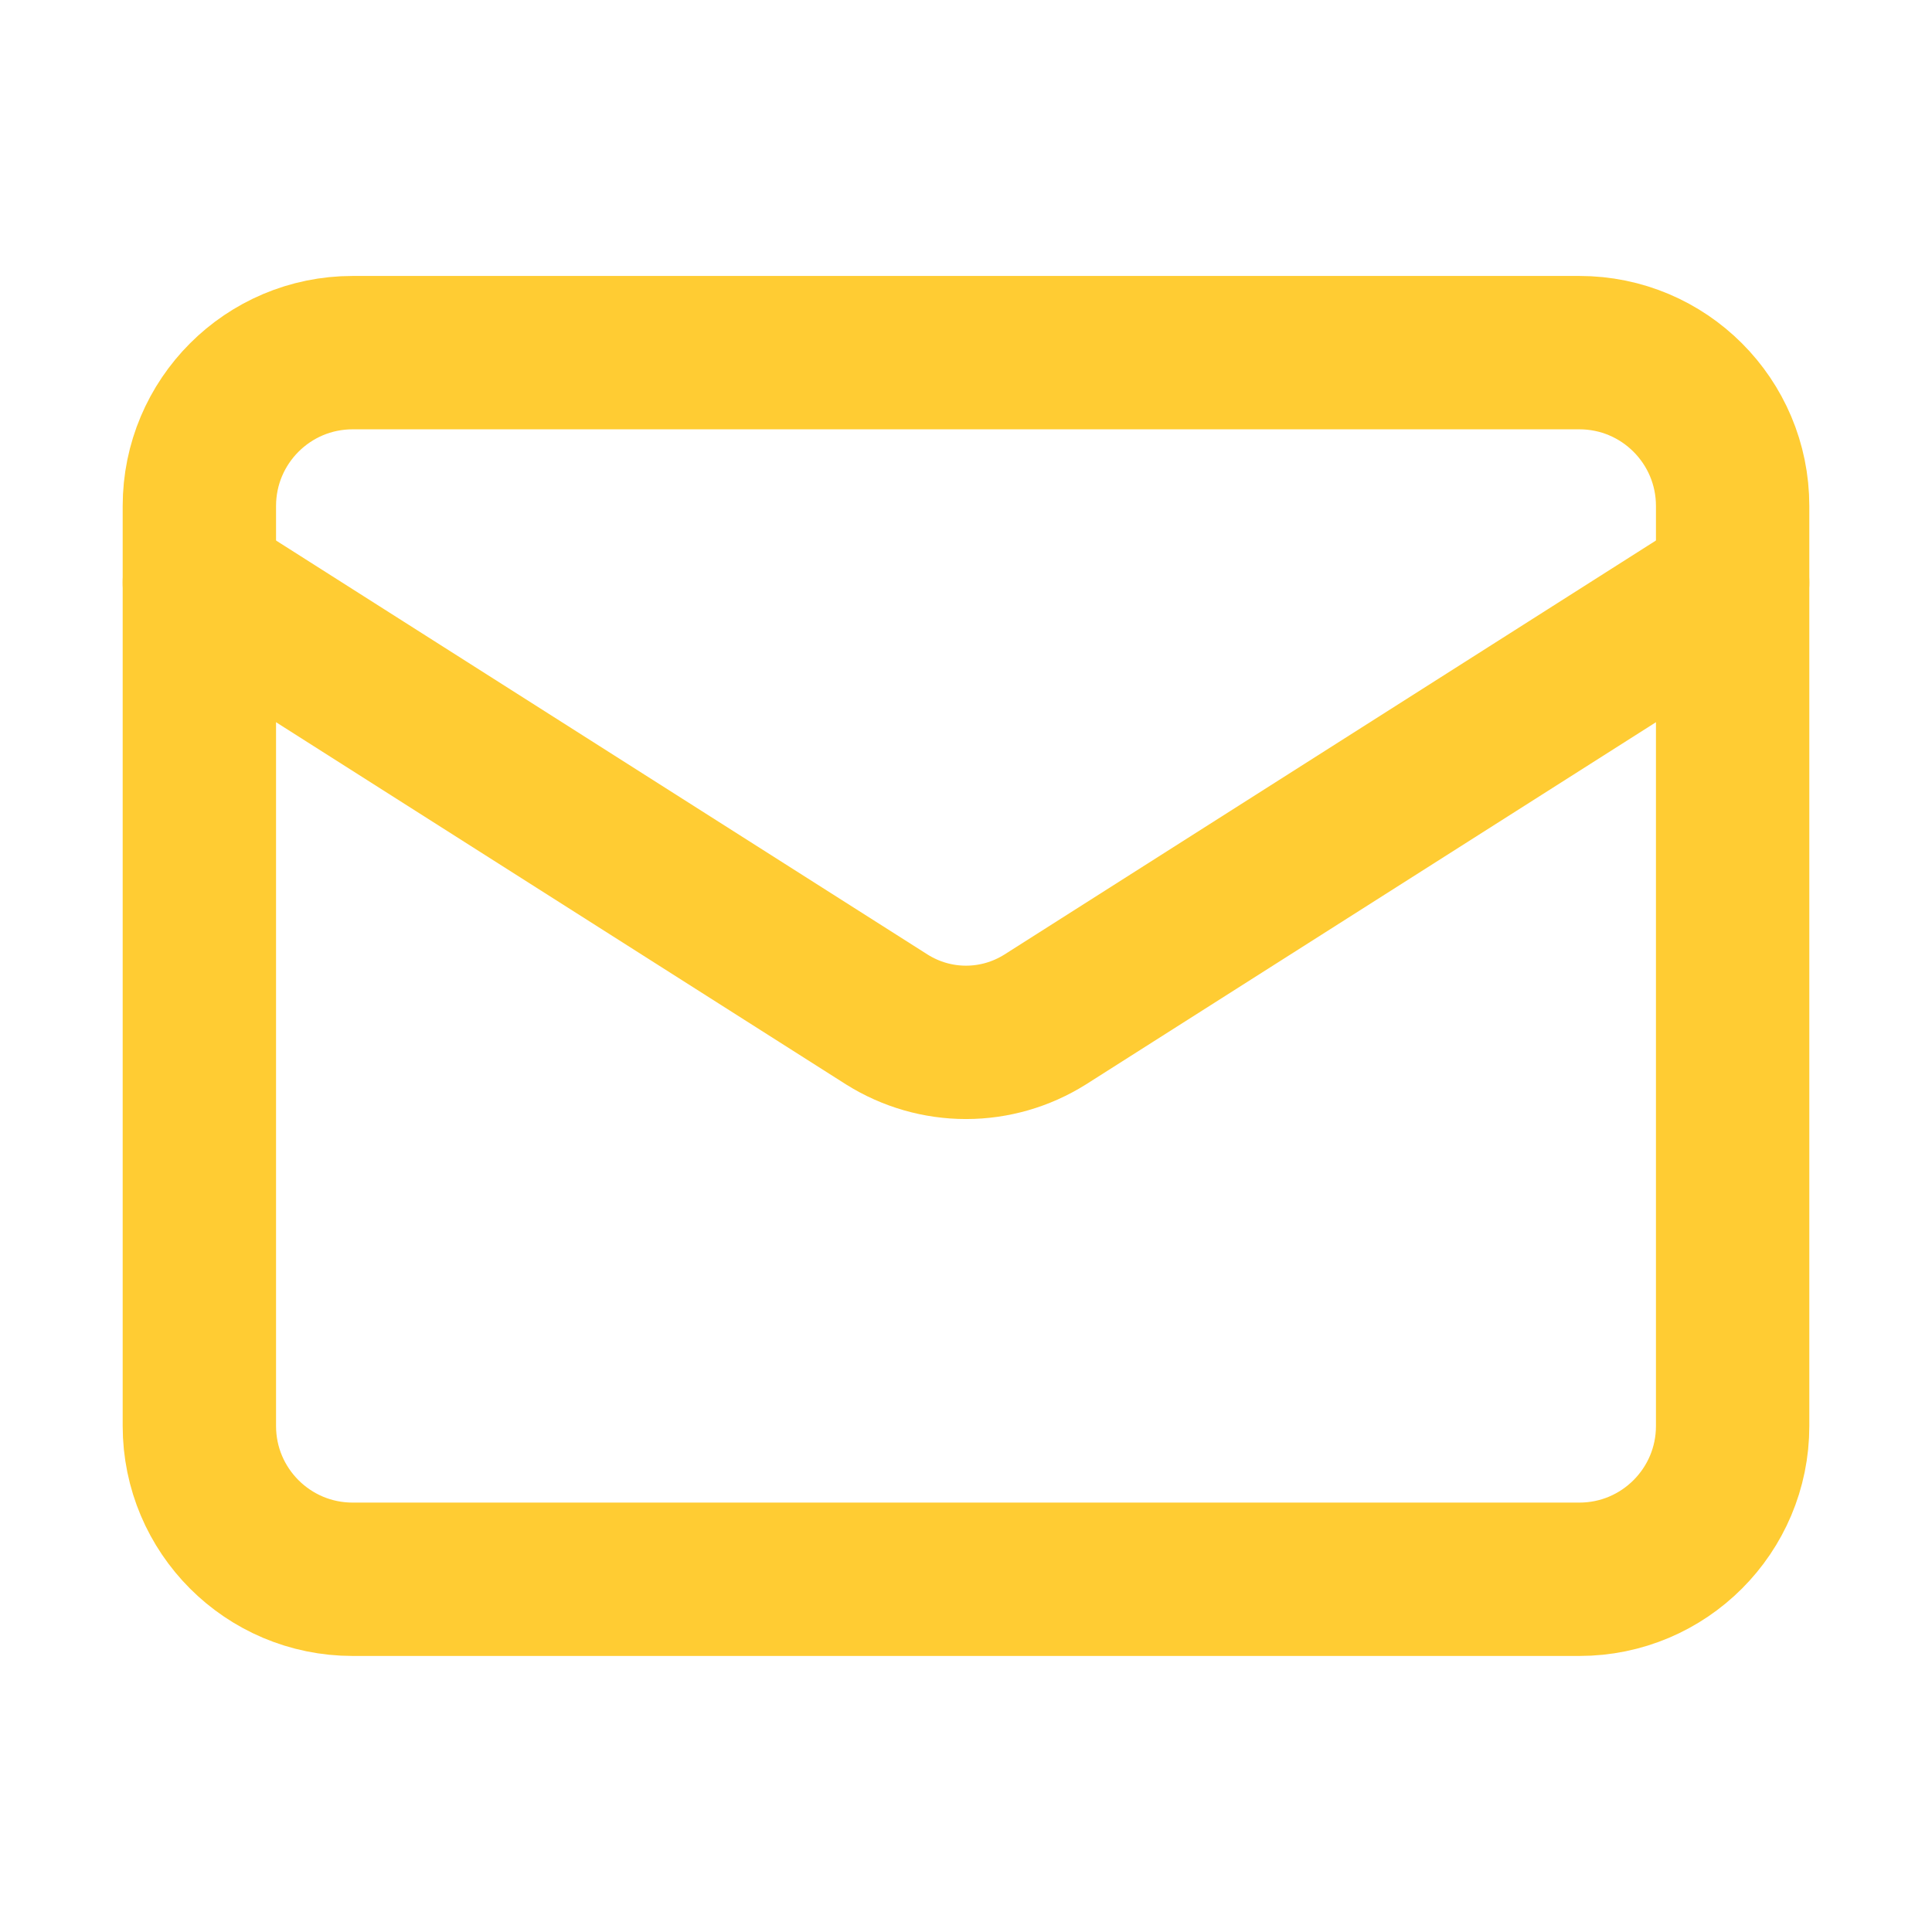
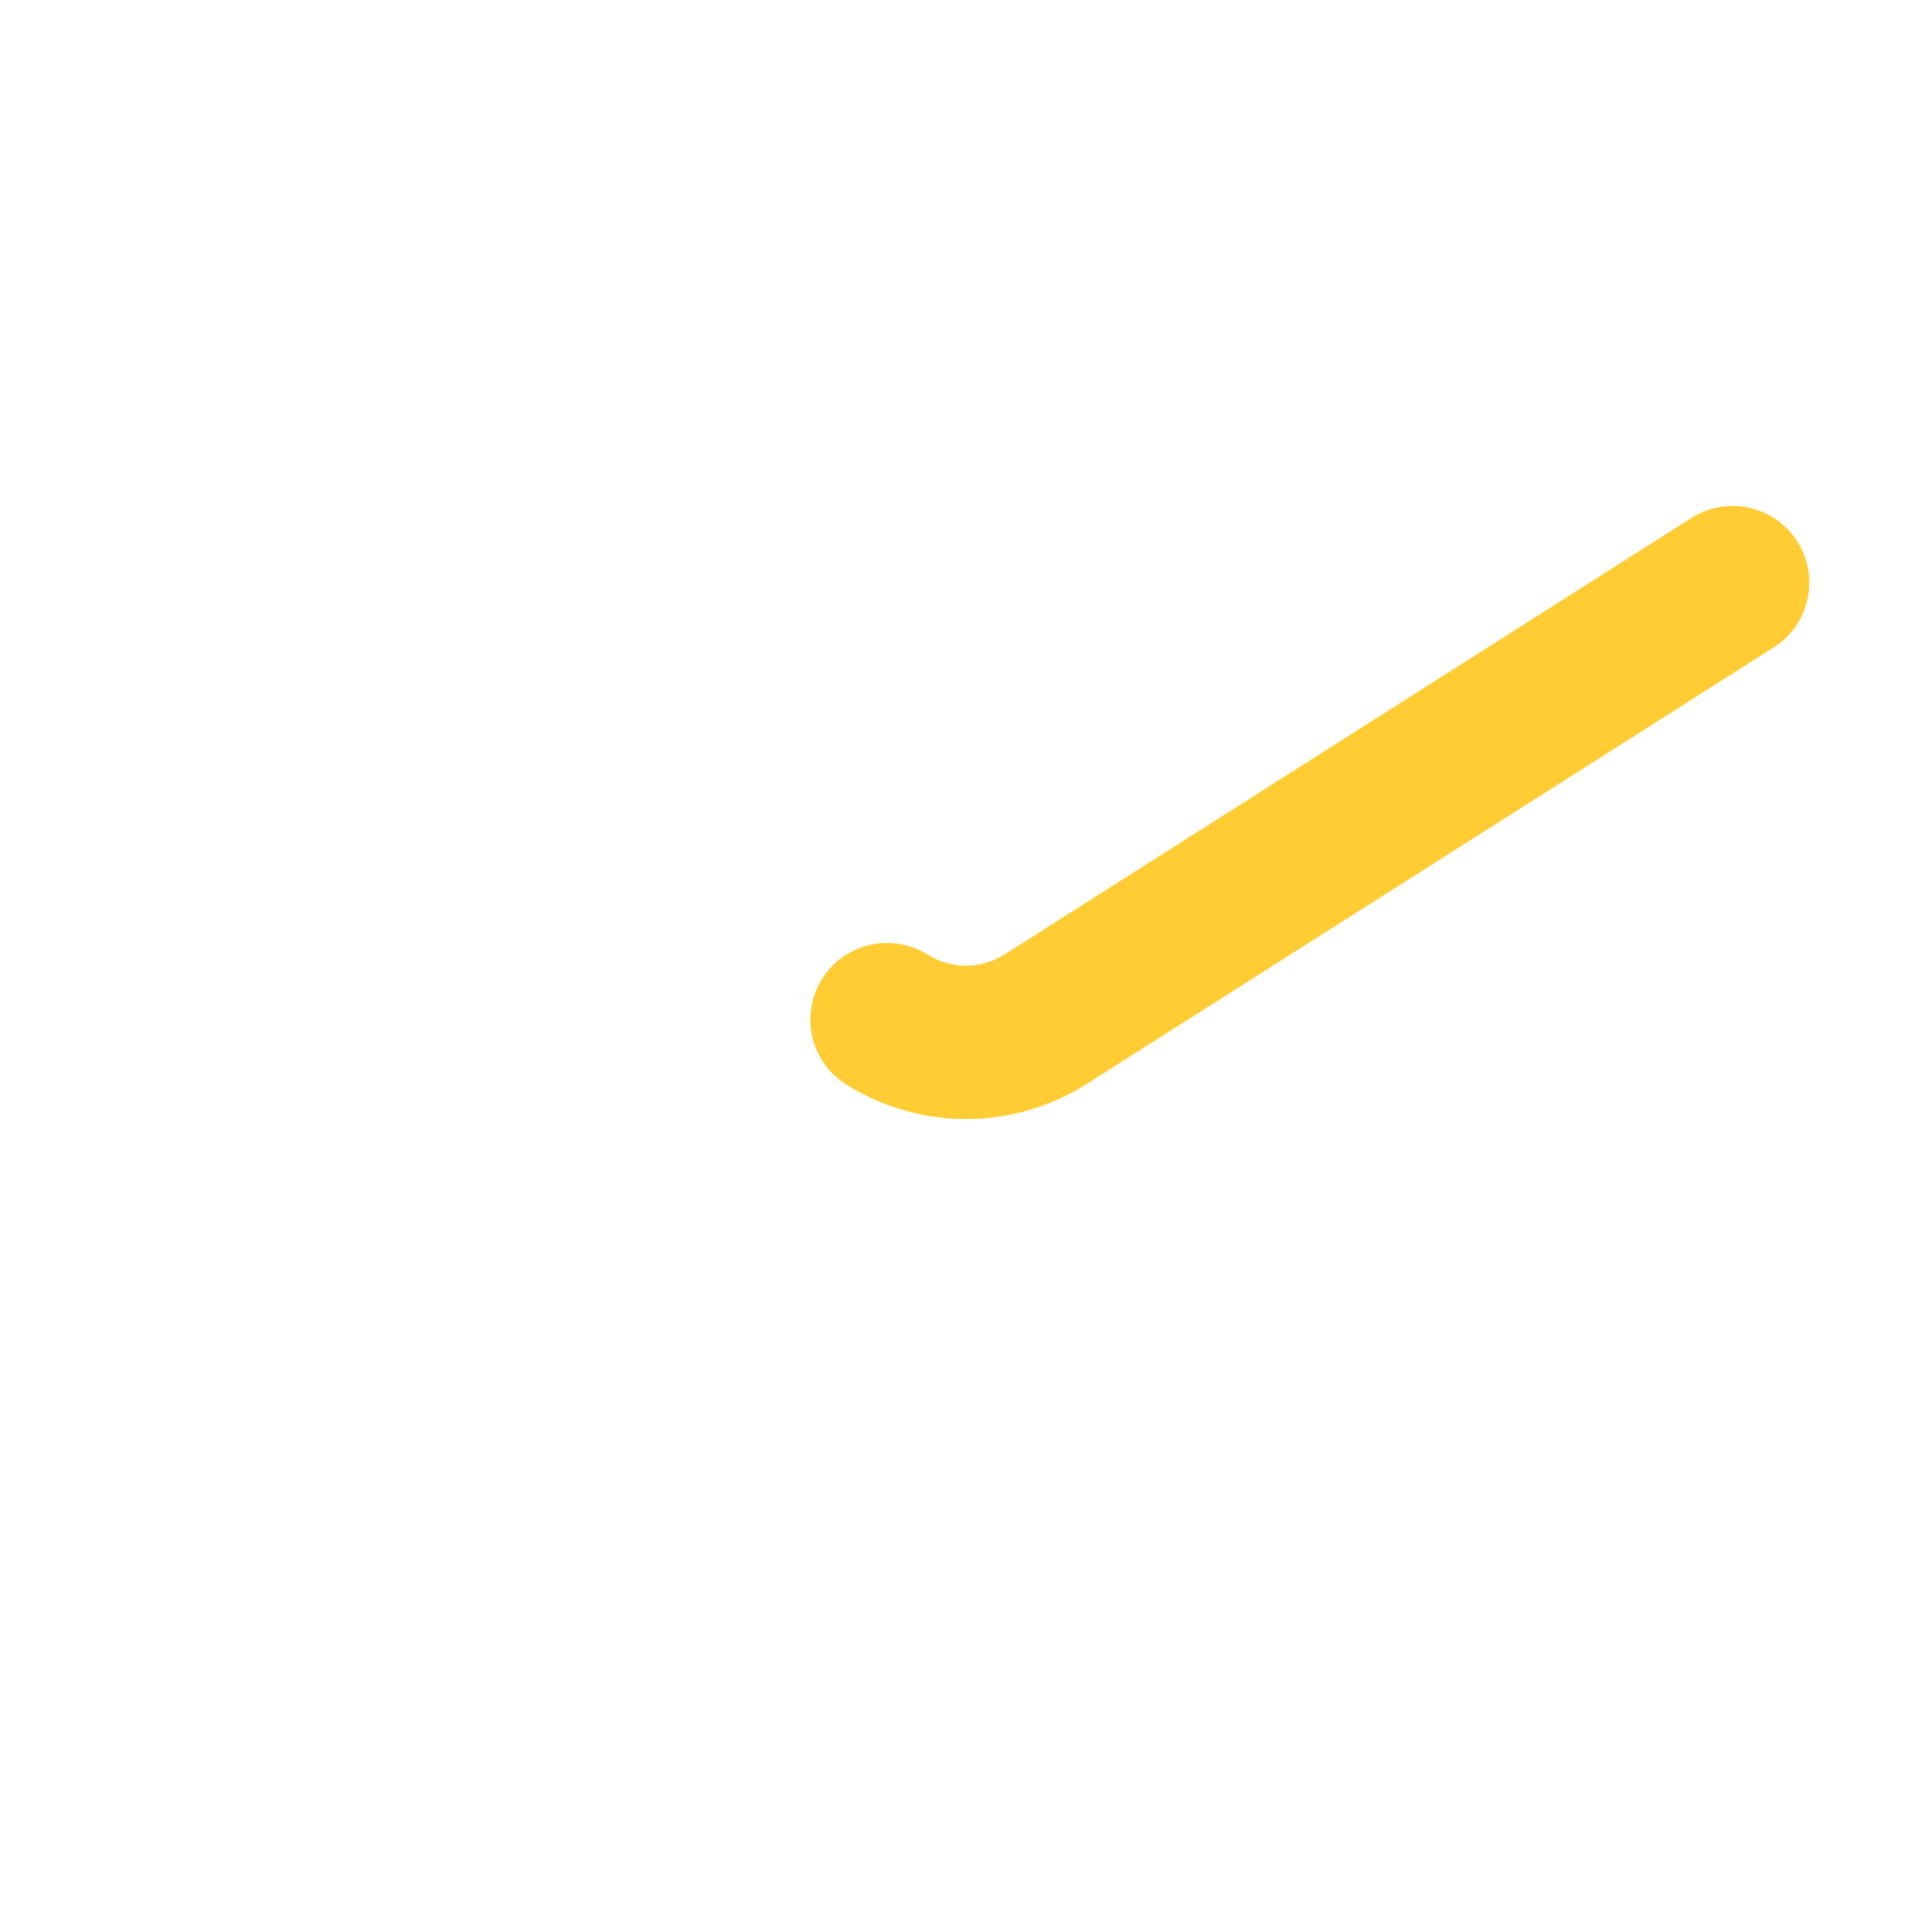
<svg xmlns="http://www.w3.org/2000/svg" width="21" height="21" viewBox="0 0 21 21" fill="none">
-   <path d="M17.167 3.833H3.833C2.913 3.833 2.167 4.579 2.167 5.5V15.5C2.167 16.42 2.913 17.166 3.833 17.166H17.167C18.087 17.166 18.833 16.42 18.833 15.5V5.5C18.833 4.579 18.087 3.833 17.167 3.833Z" stroke="#FFCC33" stroke-width="1.667" stroke-linecap="round" stroke-linejoin="round" />
-   <path d="M18.833 6.333L11.358 11.083C11.101 11.244 10.804 11.33 10.5 11.33C10.196 11.33 9.899 11.244 9.642 11.083L2.167 6.333" stroke="#FFCC33" stroke-width="1.667" stroke-linecap="round" stroke-linejoin="round" />
+   <path d="M18.833 6.333L11.358 11.083C11.101 11.244 10.804 11.33 10.5 11.33C10.196 11.33 9.899 11.244 9.642 11.083" stroke="#FFCC33" stroke-width="1.667" stroke-linecap="round" stroke-linejoin="round" />
</svg>